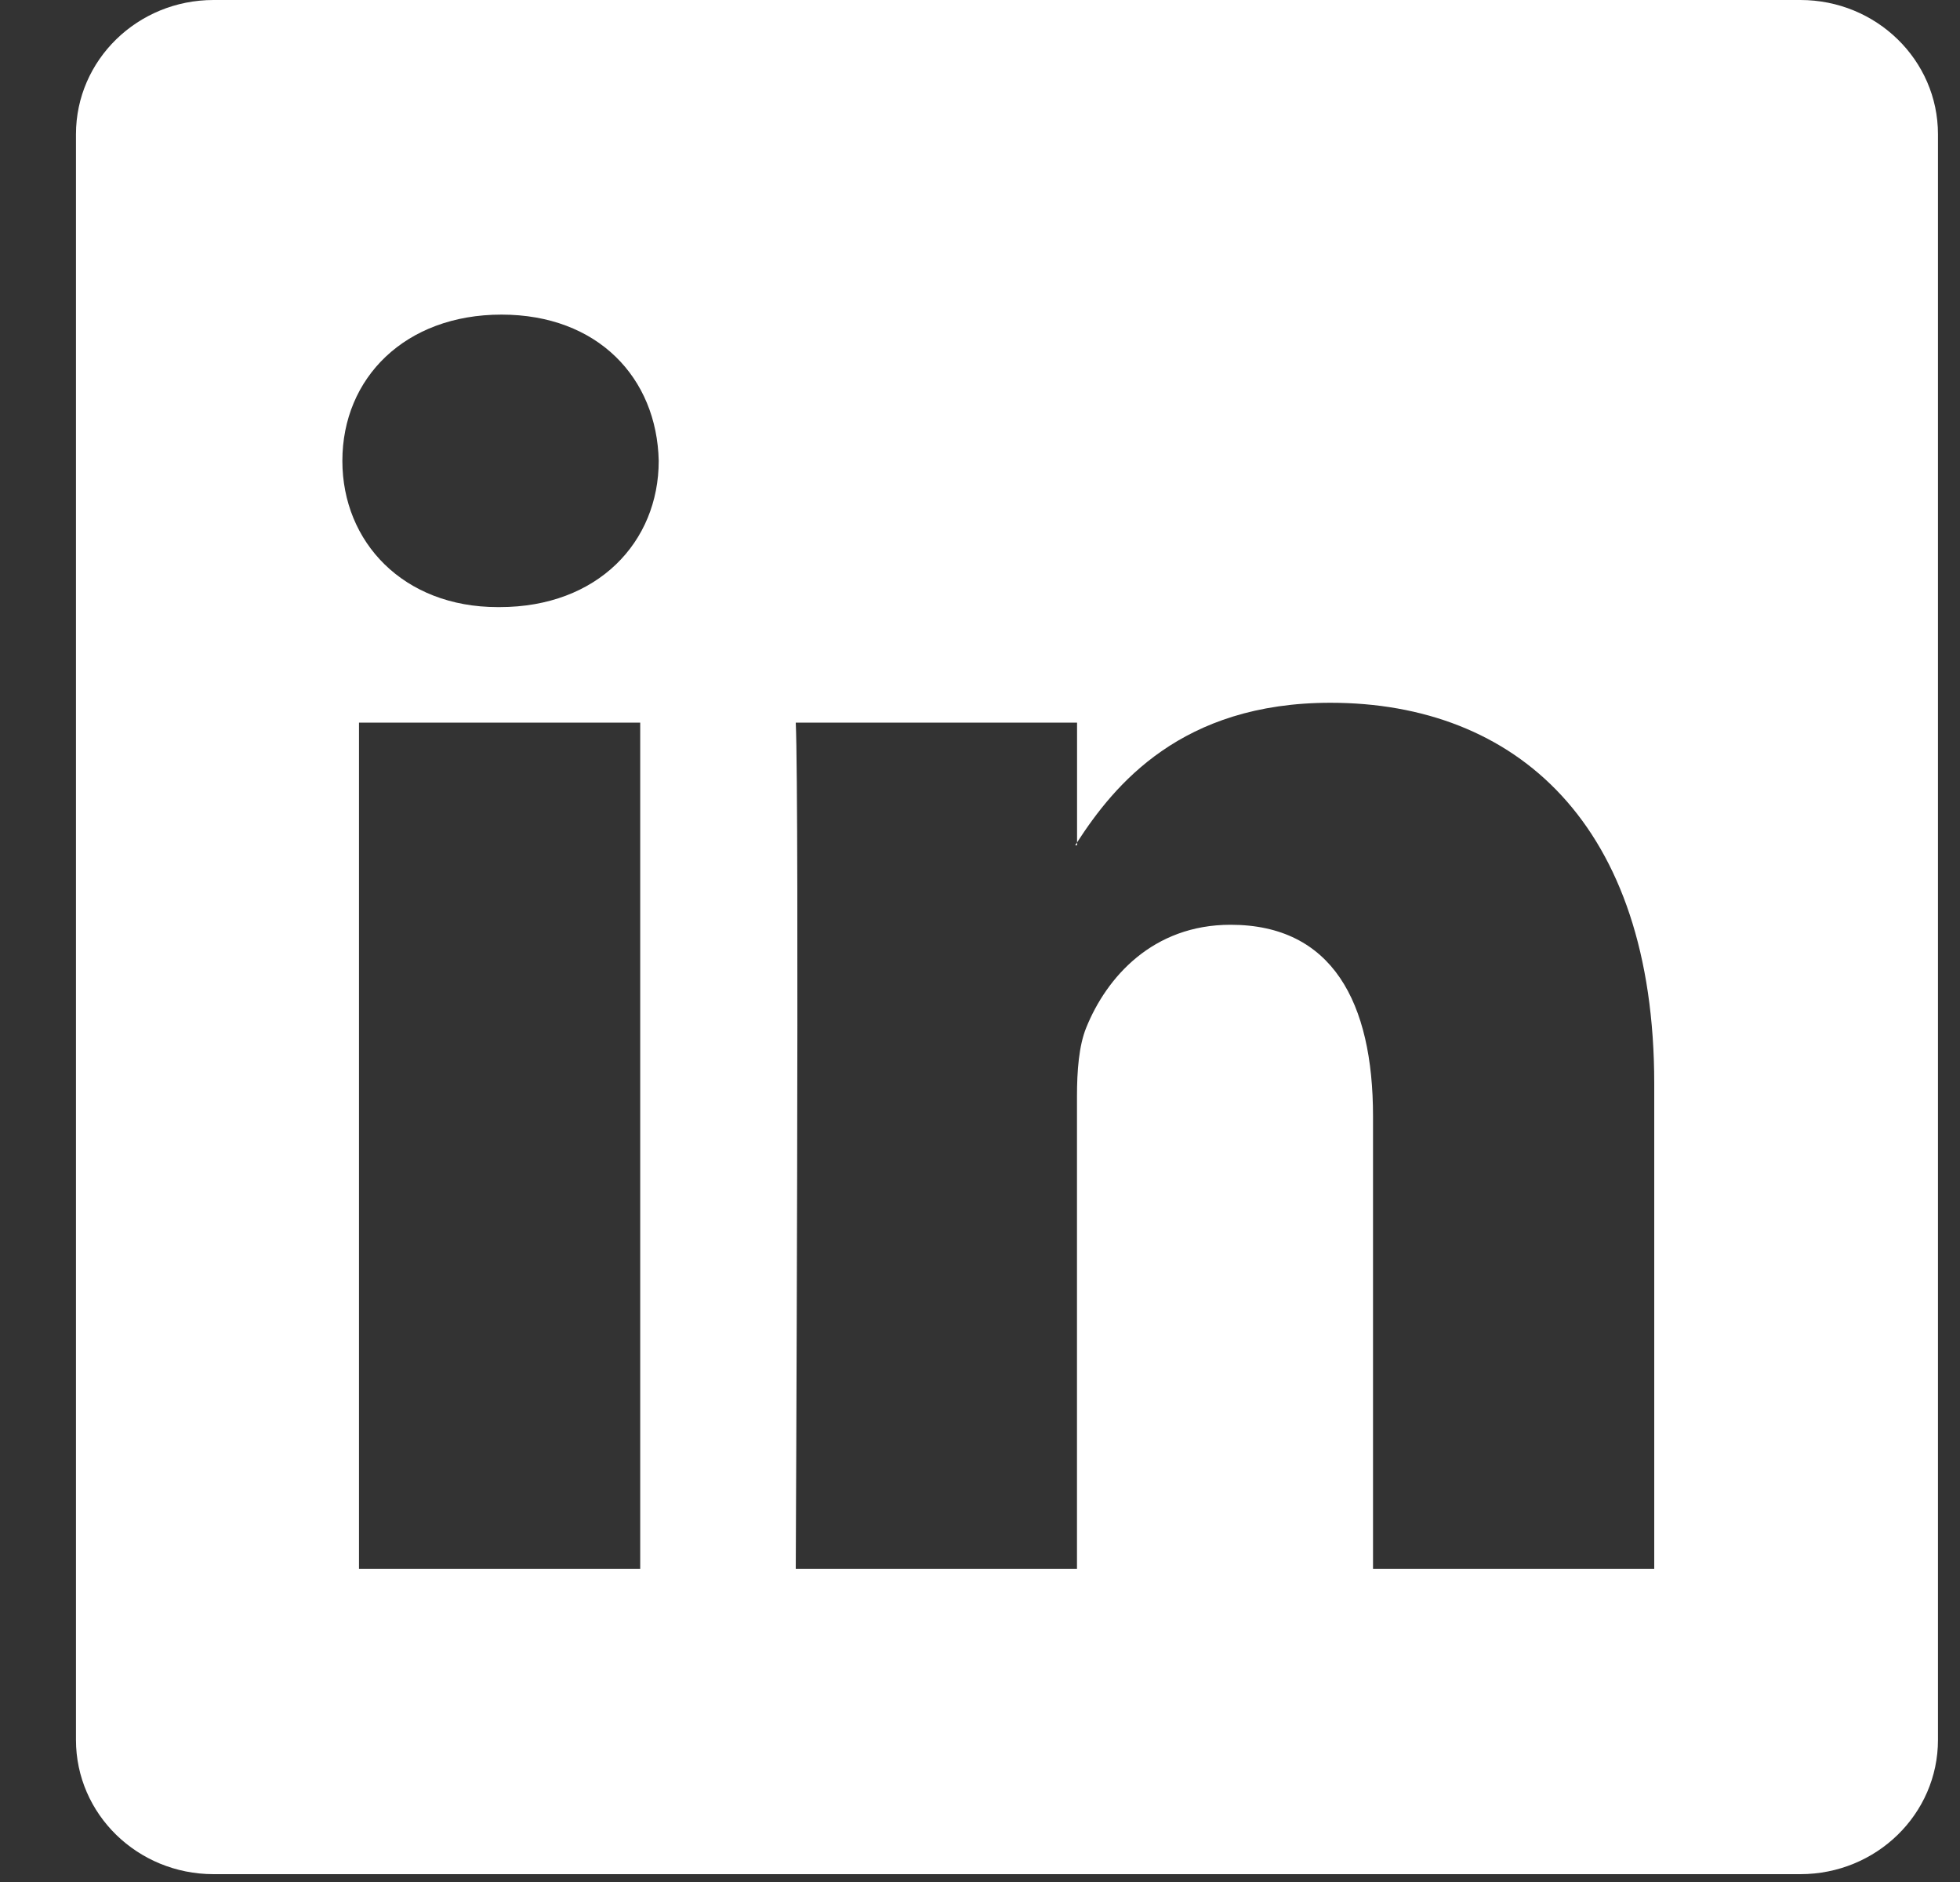
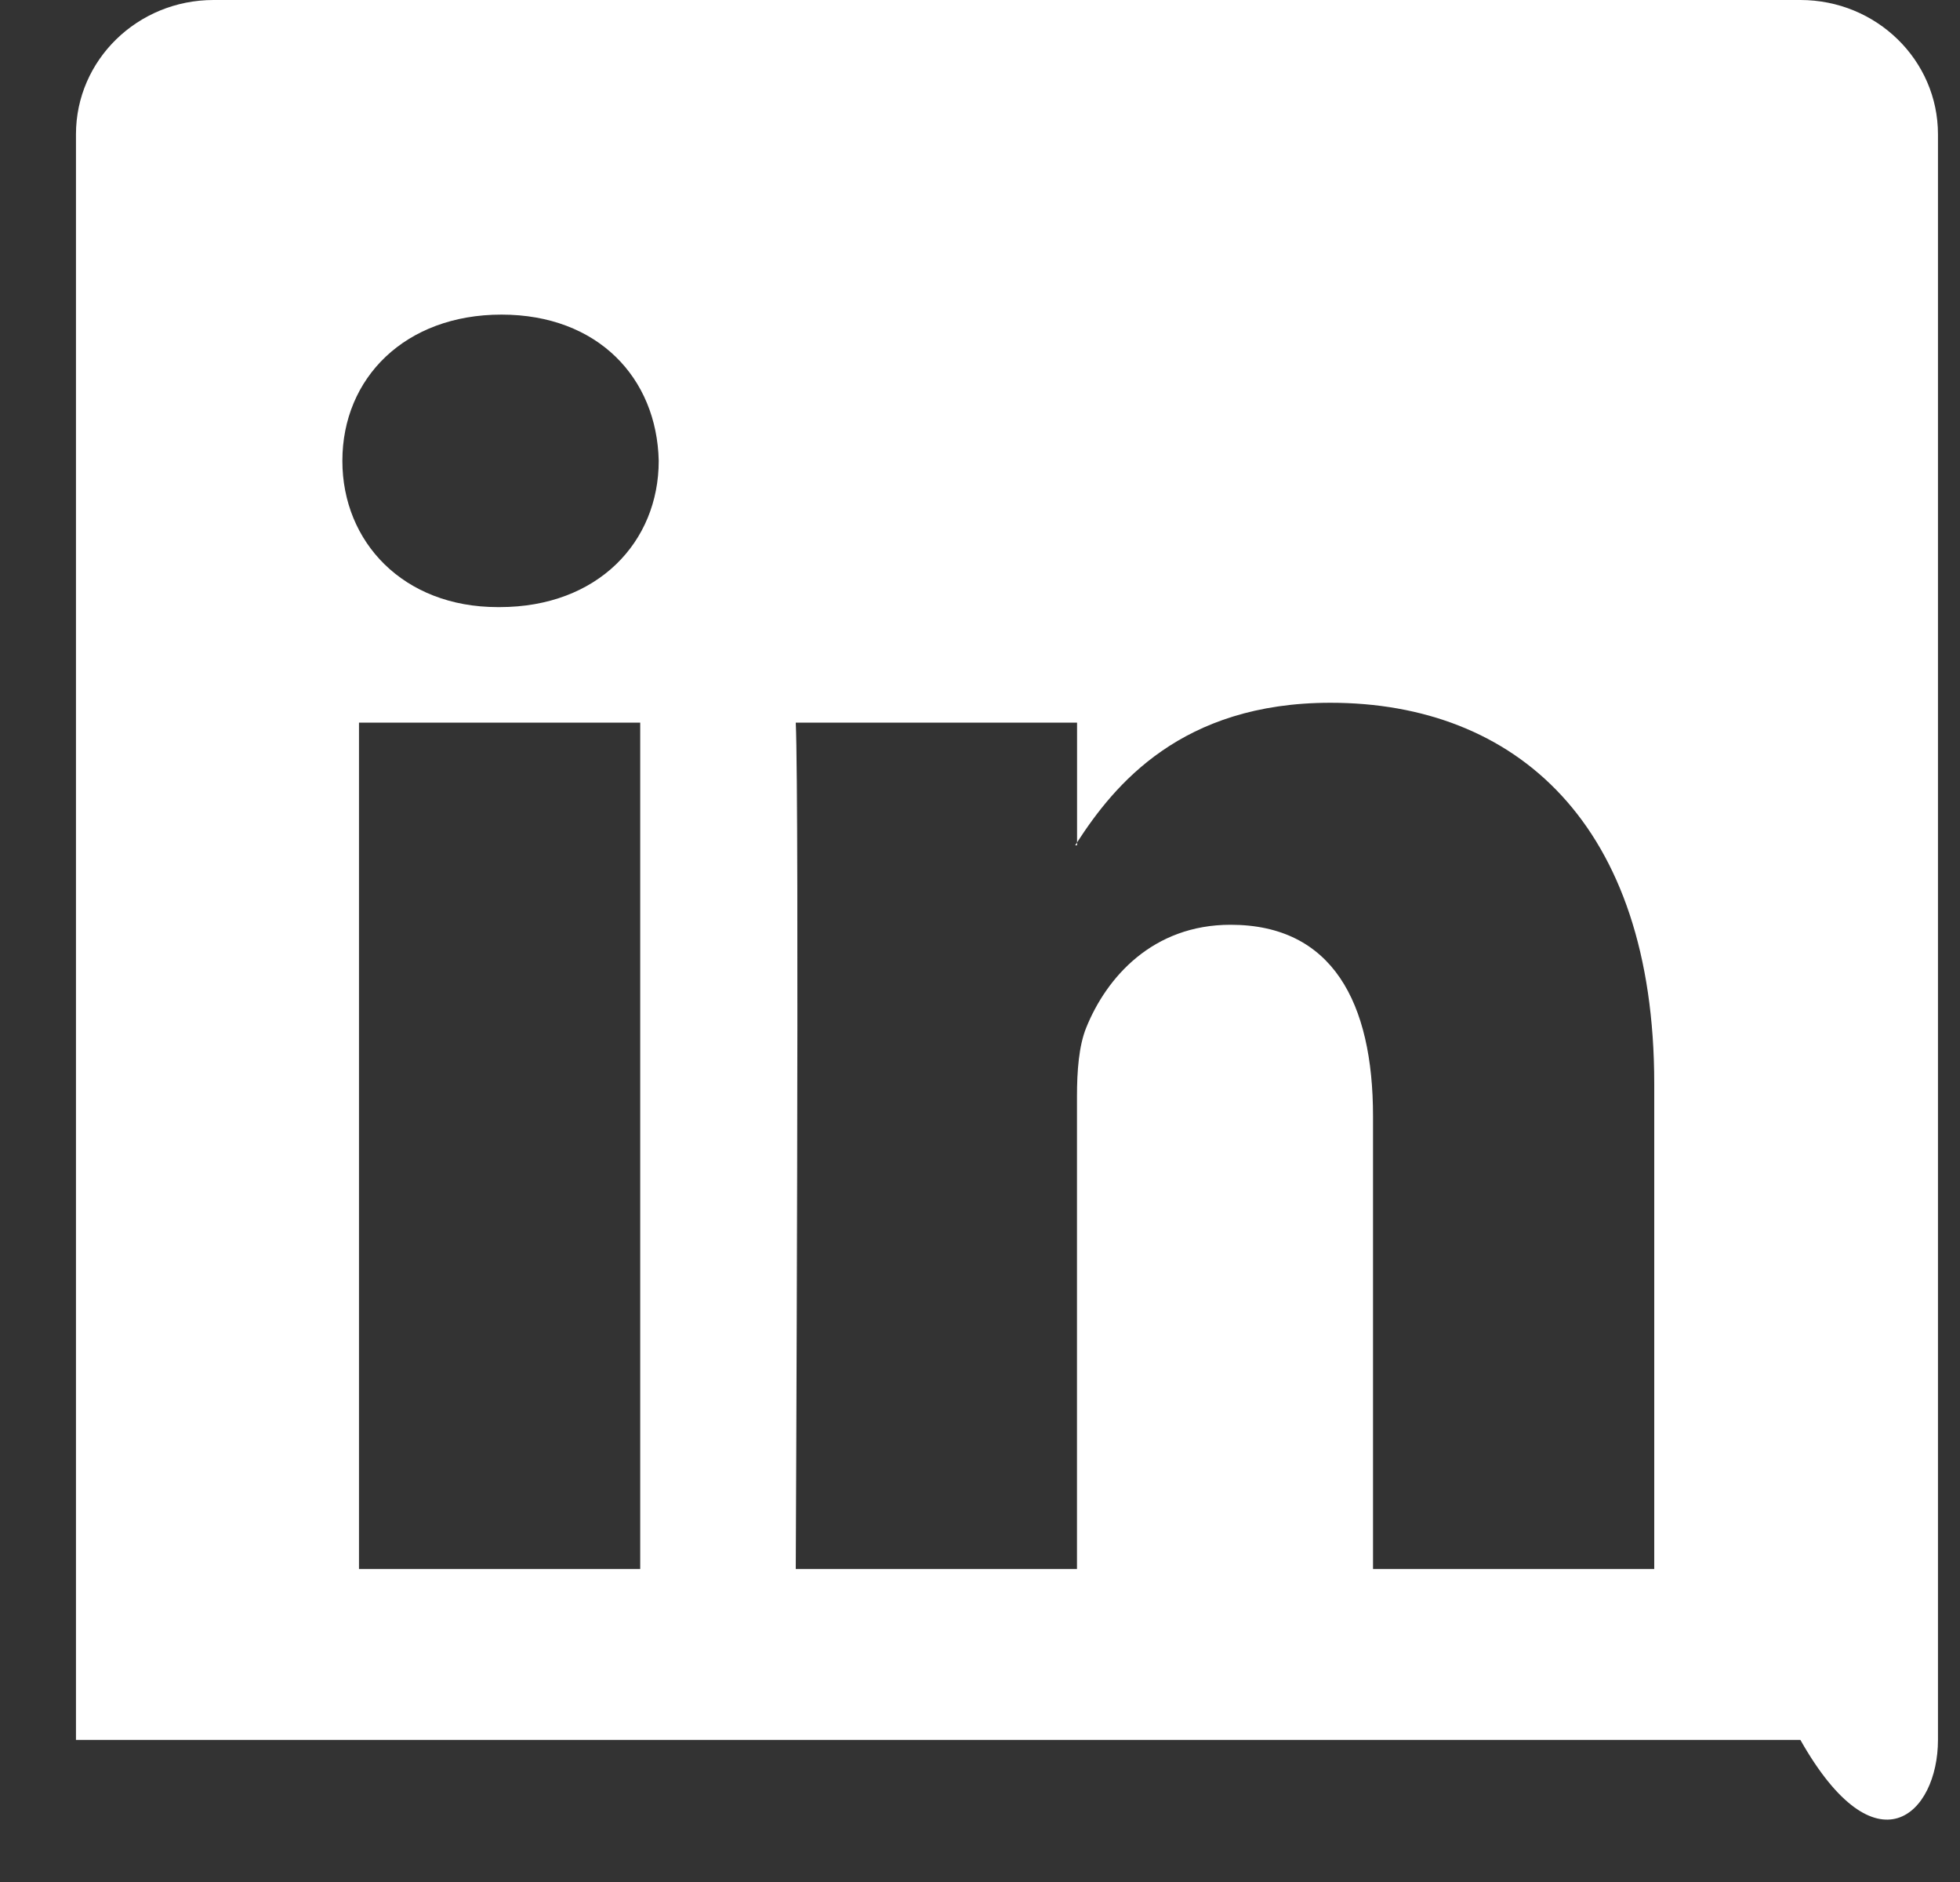
<svg xmlns="http://www.w3.org/2000/svg" width="25" height="24" viewBox="0 0 25 24" fill="none">
  <rect x="0" y="0" width="25" height="24" fill="#333333" stroke="none" />
-   <path fill-rule="evenodd" clip-rule="evenodd" d="M2.724 -0C1.754 -0 0.969 0.766 0.969 1.712V22.188C0.969 23.134 1.754 23.9 2.724 23.9H22.964C23.933 23.9 24.719 23.134 24.719 22.188V1.712C24.719 0.766 23.933 -0 22.964 -0H2.724ZM8.166 20.008V9.215H4.579V20.008H8.166ZM6.373 7.742C7.624 7.742 8.402 6.913 8.402 5.877C8.379 4.818 7.624 4.012 6.396 4.012C5.169 4.012 4.367 4.818 4.367 5.877C4.367 6.913 5.145 7.742 6.349 7.742H6.373H6.373ZM10.15 20.008H13.737V13.981C13.737 13.658 13.761 13.336 13.855 13.105C14.115 12.461 14.705 11.793 15.696 11.793C16.994 11.793 17.513 12.783 17.513 14.234V20.008H21.1V13.819C21.1 10.504 19.331 8.962 16.97 8.962C15.068 8.962 14.214 10.008 13.738 10.743V10.78H13.714L13.738 10.743V9.215H10.15C10.197 10.228 10.15 20.008 10.15 20.008Z" fill="white" />
+   <path fill-rule="evenodd" clip-rule="evenodd" d="M2.724 -0C1.754 -0 0.969 0.766 0.969 1.712V22.188H22.964C23.933 23.9 24.719 23.134 24.719 22.188V1.712C24.719 0.766 23.933 -0 22.964 -0H2.724ZM8.166 20.008V9.215H4.579V20.008H8.166ZM6.373 7.742C7.624 7.742 8.402 6.913 8.402 5.877C8.379 4.818 7.624 4.012 6.396 4.012C5.169 4.012 4.367 4.818 4.367 5.877C4.367 6.913 5.145 7.742 6.349 7.742H6.373H6.373ZM10.15 20.008H13.737V13.981C13.737 13.658 13.761 13.336 13.855 13.105C14.115 12.461 14.705 11.793 15.696 11.793C16.994 11.793 17.513 12.783 17.513 14.234V20.008H21.1V13.819C21.1 10.504 19.331 8.962 16.97 8.962C15.068 8.962 14.214 10.008 13.738 10.743V10.78H13.714L13.738 10.743V9.215H10.15C10.197 10.228 10.15 20.008 10.15 20.008Z" fill="white" />
</svg>